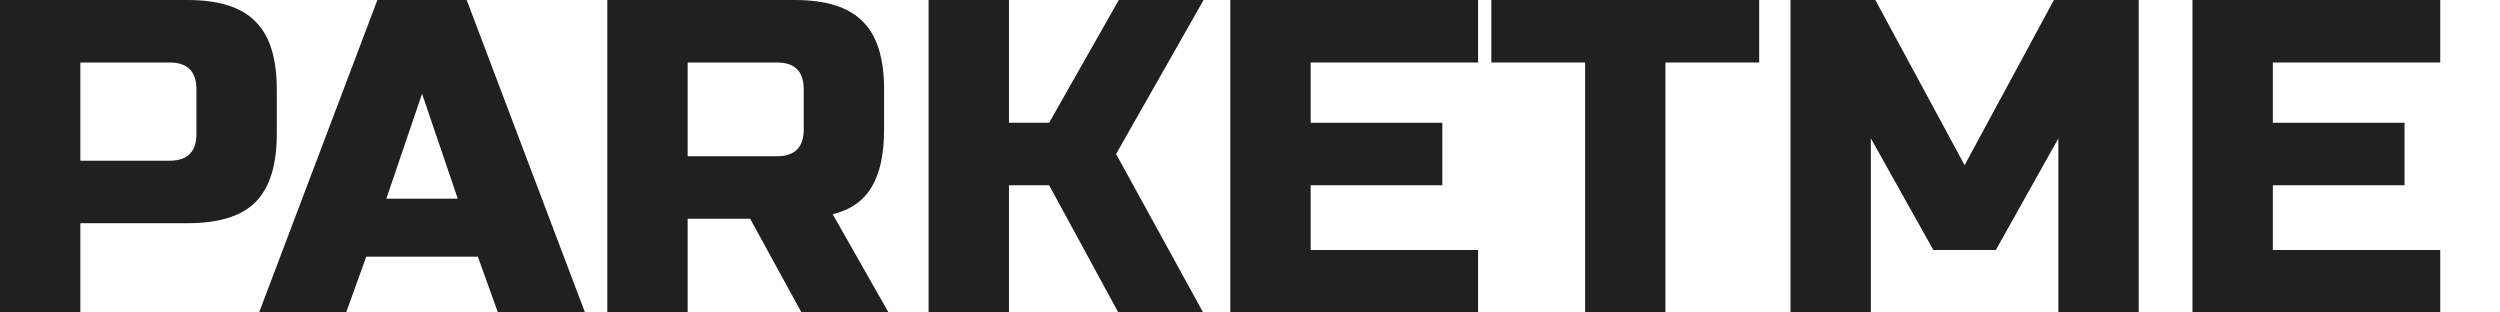
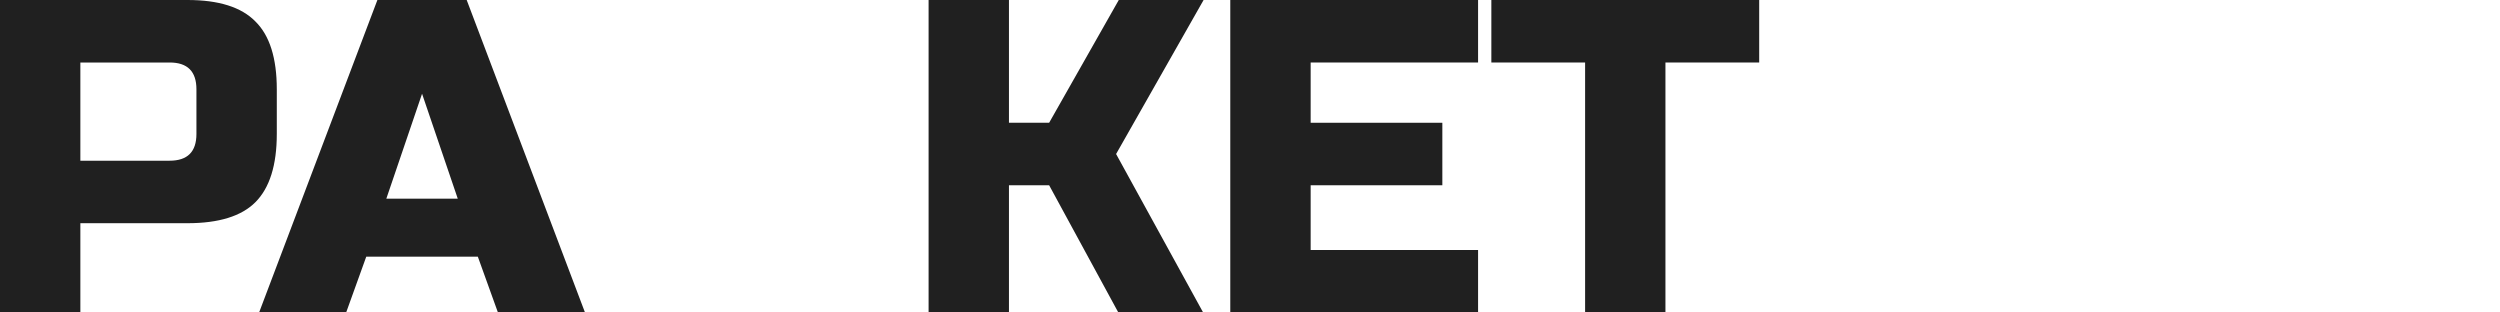
<svg xmlns="http://www.w3.org/2000/svg" width="96" height="12" viewBox="0 0 96 12" fill="none">
-   <path d="M93.705 12H84.191V0H93.705V2.4H87.277V4.714H92.334V7.114H87.277V9.6H93.705V12Z" fill="#202020" />
-   <path d="M79.041 5.314L76.641 9.6H74.241L71.841 5.314V12H68.756V0H72.013L75.441 6.343L78.87 0H82.127V12H79.041V5.314Z" fill="#202020" />
  <path d="M63.953 12H60.868V2.4H57.268V0H67.553V2.4H63.953V12Z" fill="#202020" />
  <path d="M56.758 12H47.243V0H56.758V2.4H50.329V4.714H55.386V7.114H50.329V9.6H56.758V12Z" fill="#202020" />
  <path d="M38.744 12H35.658V0H38.744V4.714H40.287L42.961 0H46.218L42.858 5.914L46.201 12H42.944L40.287 7.114H38.744V12Z" fill="#202020" />
-   <path d="M23.32 0H30.52C31.72 0 32.589 0.274 33.126 0.823C33.675 1.36 33.949 2.229 33.949 3.429V4.971C33.949 5.92 33.789 6.657 33.469 7.183C33.16 7.709 32.663 8.057 31.977 8.229L34.12 12H30.777L28.806 8.4H26.406V12H23.32V0ZM30.863 3.429C30.863 2.743 30.52 2.4 29.835 2.4H26.406V6H29.835C30.52 6 30.863 5.657 30.863 4.971V3.429Z" fill="#202020" />
  <path d="M13.292 12H9.949L14.492 0H17.921L22.464 12H19.121L18.349 9.857H14.064L13.292 12ZM14.835 7.629H17.578L16.207 3.6L14.835 7.629Z" fill="#202020" />
  <path d="M0 0H7.2C8.4 0 9.269 0.274 9.806 0.823C10.354 1.36 10.629 2.229 10.629 3.429V5.143C10.629 6.343 10.354 7.217 9.806 7.766C9.269 8.303 8.4 8.571 7.2 8.571H3.086V12H0V0ZM7.543 3.429C7.543 2.743 7.2 2.4 6.514 2.4H3.086V6.171H6.514C7.2 6.171 7.543 5.829 7.543 5.143V3.429Z" fill="#202020" />
</svg>